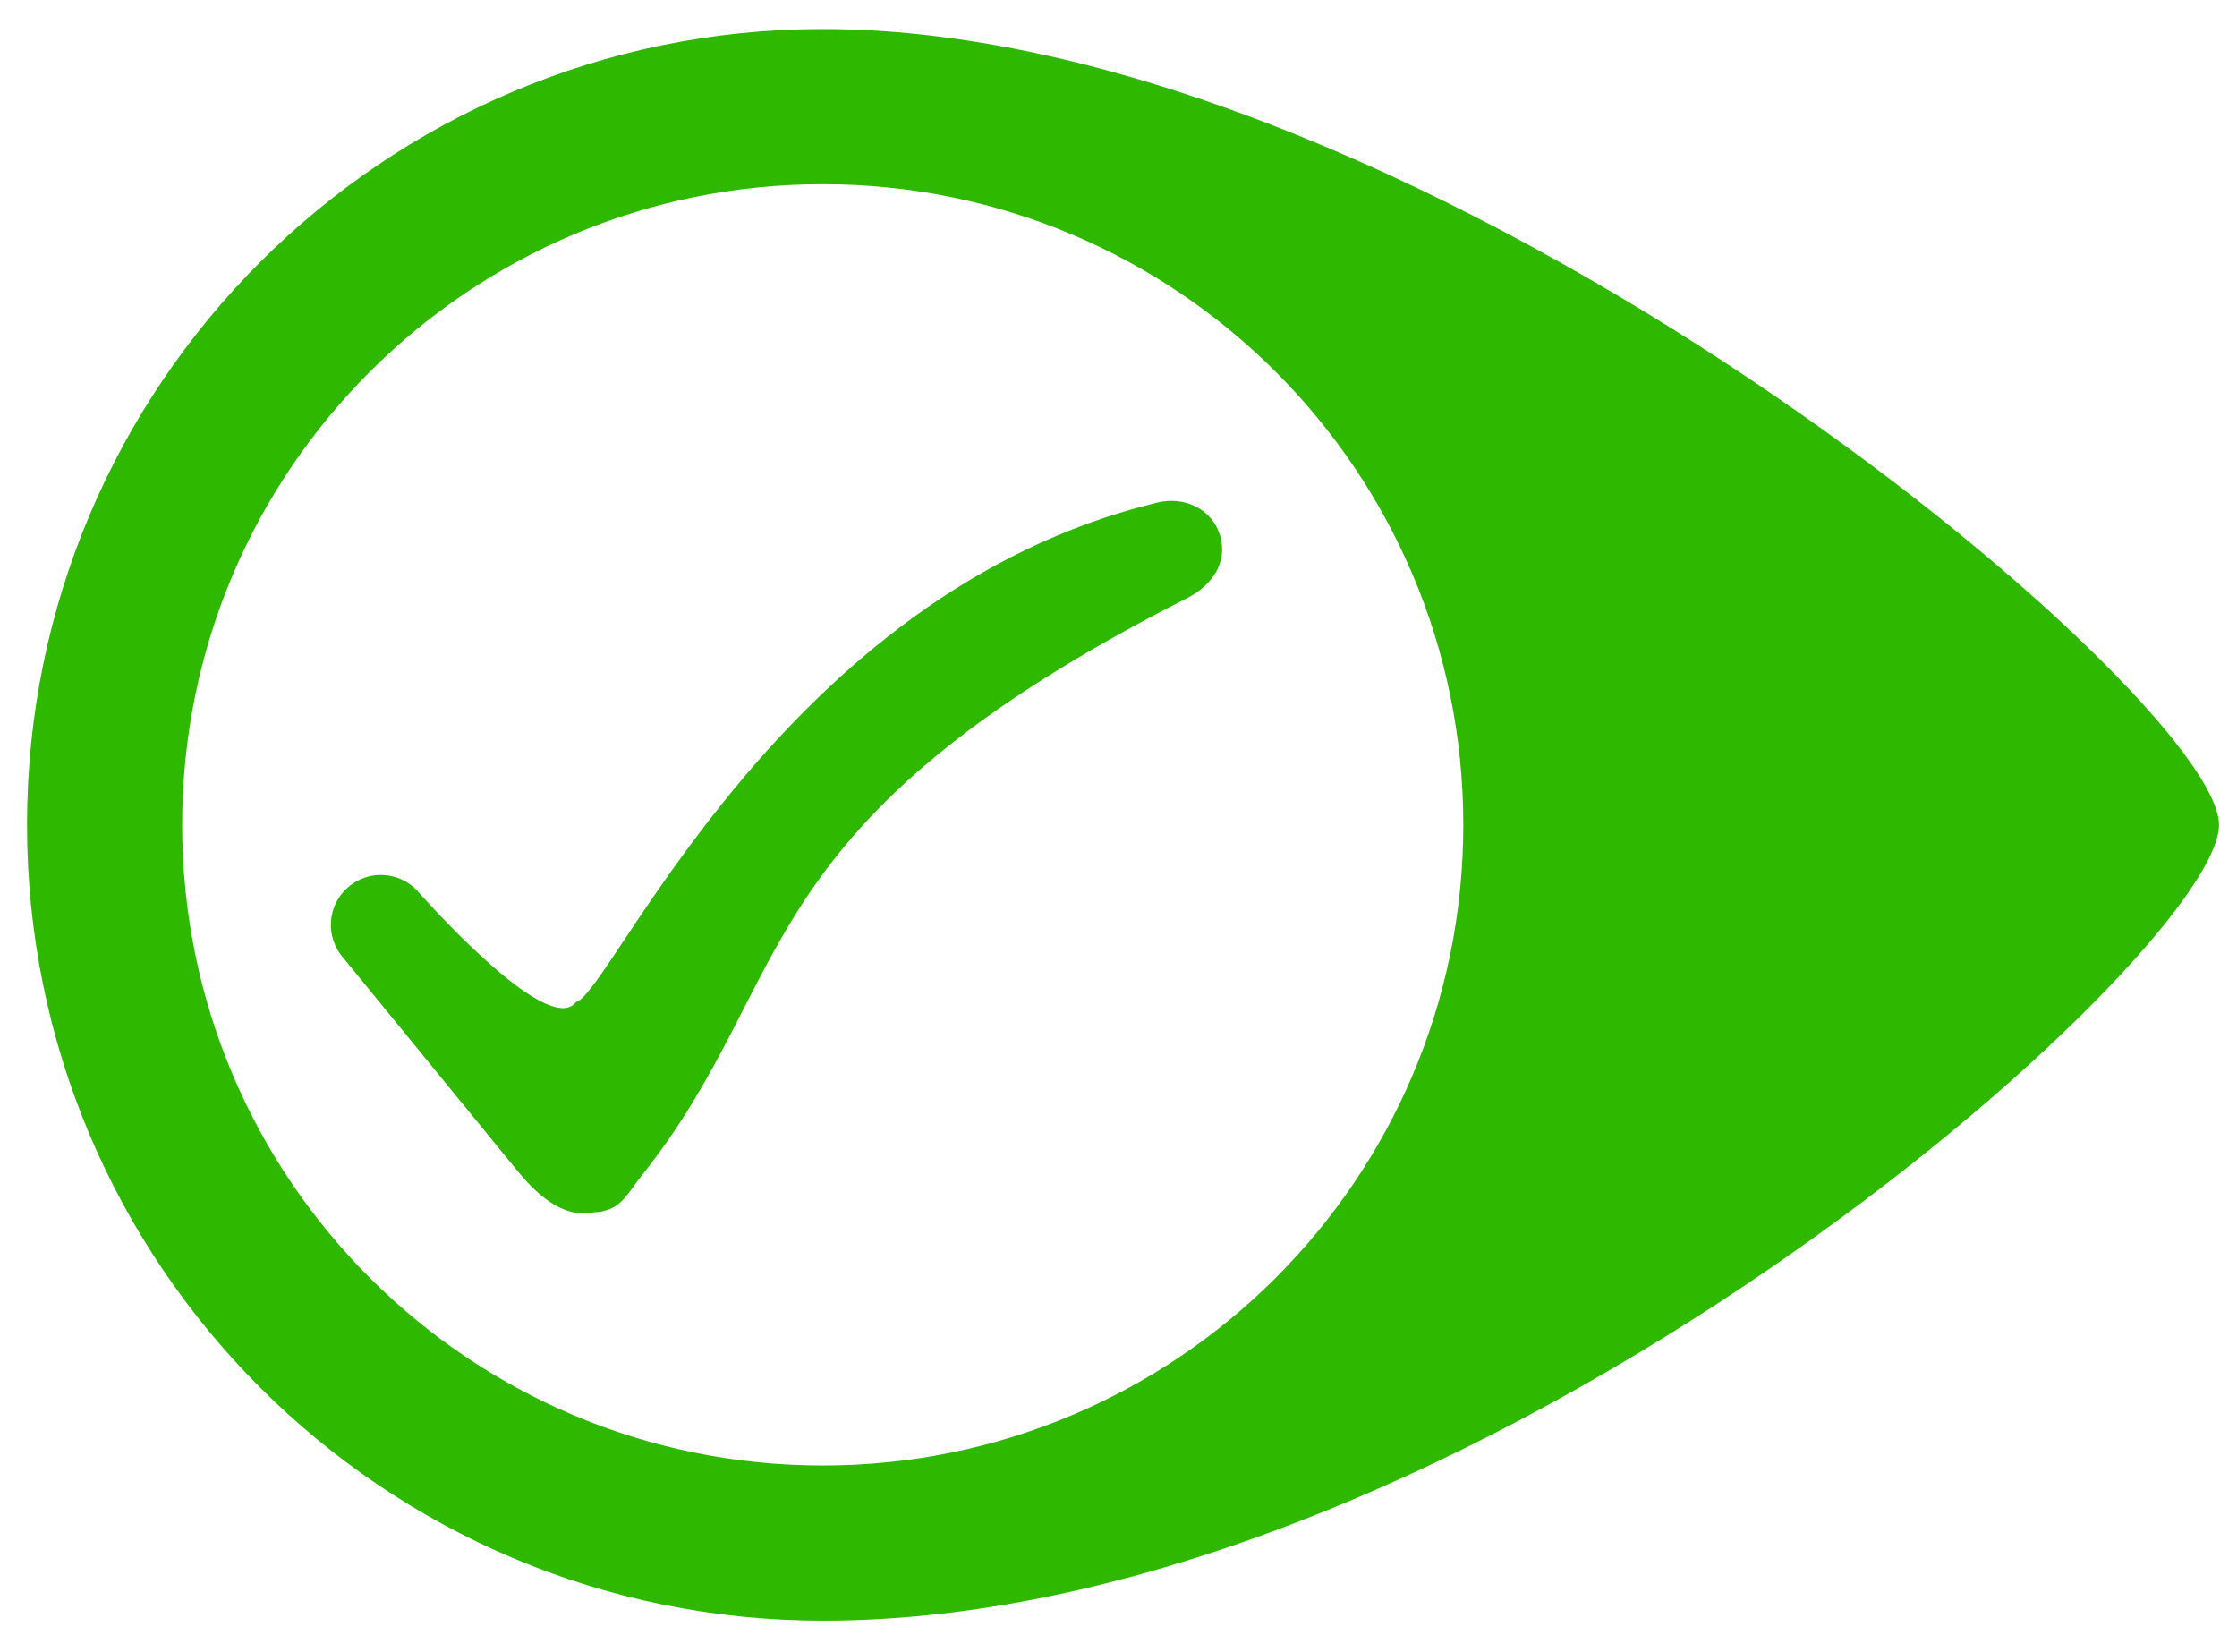
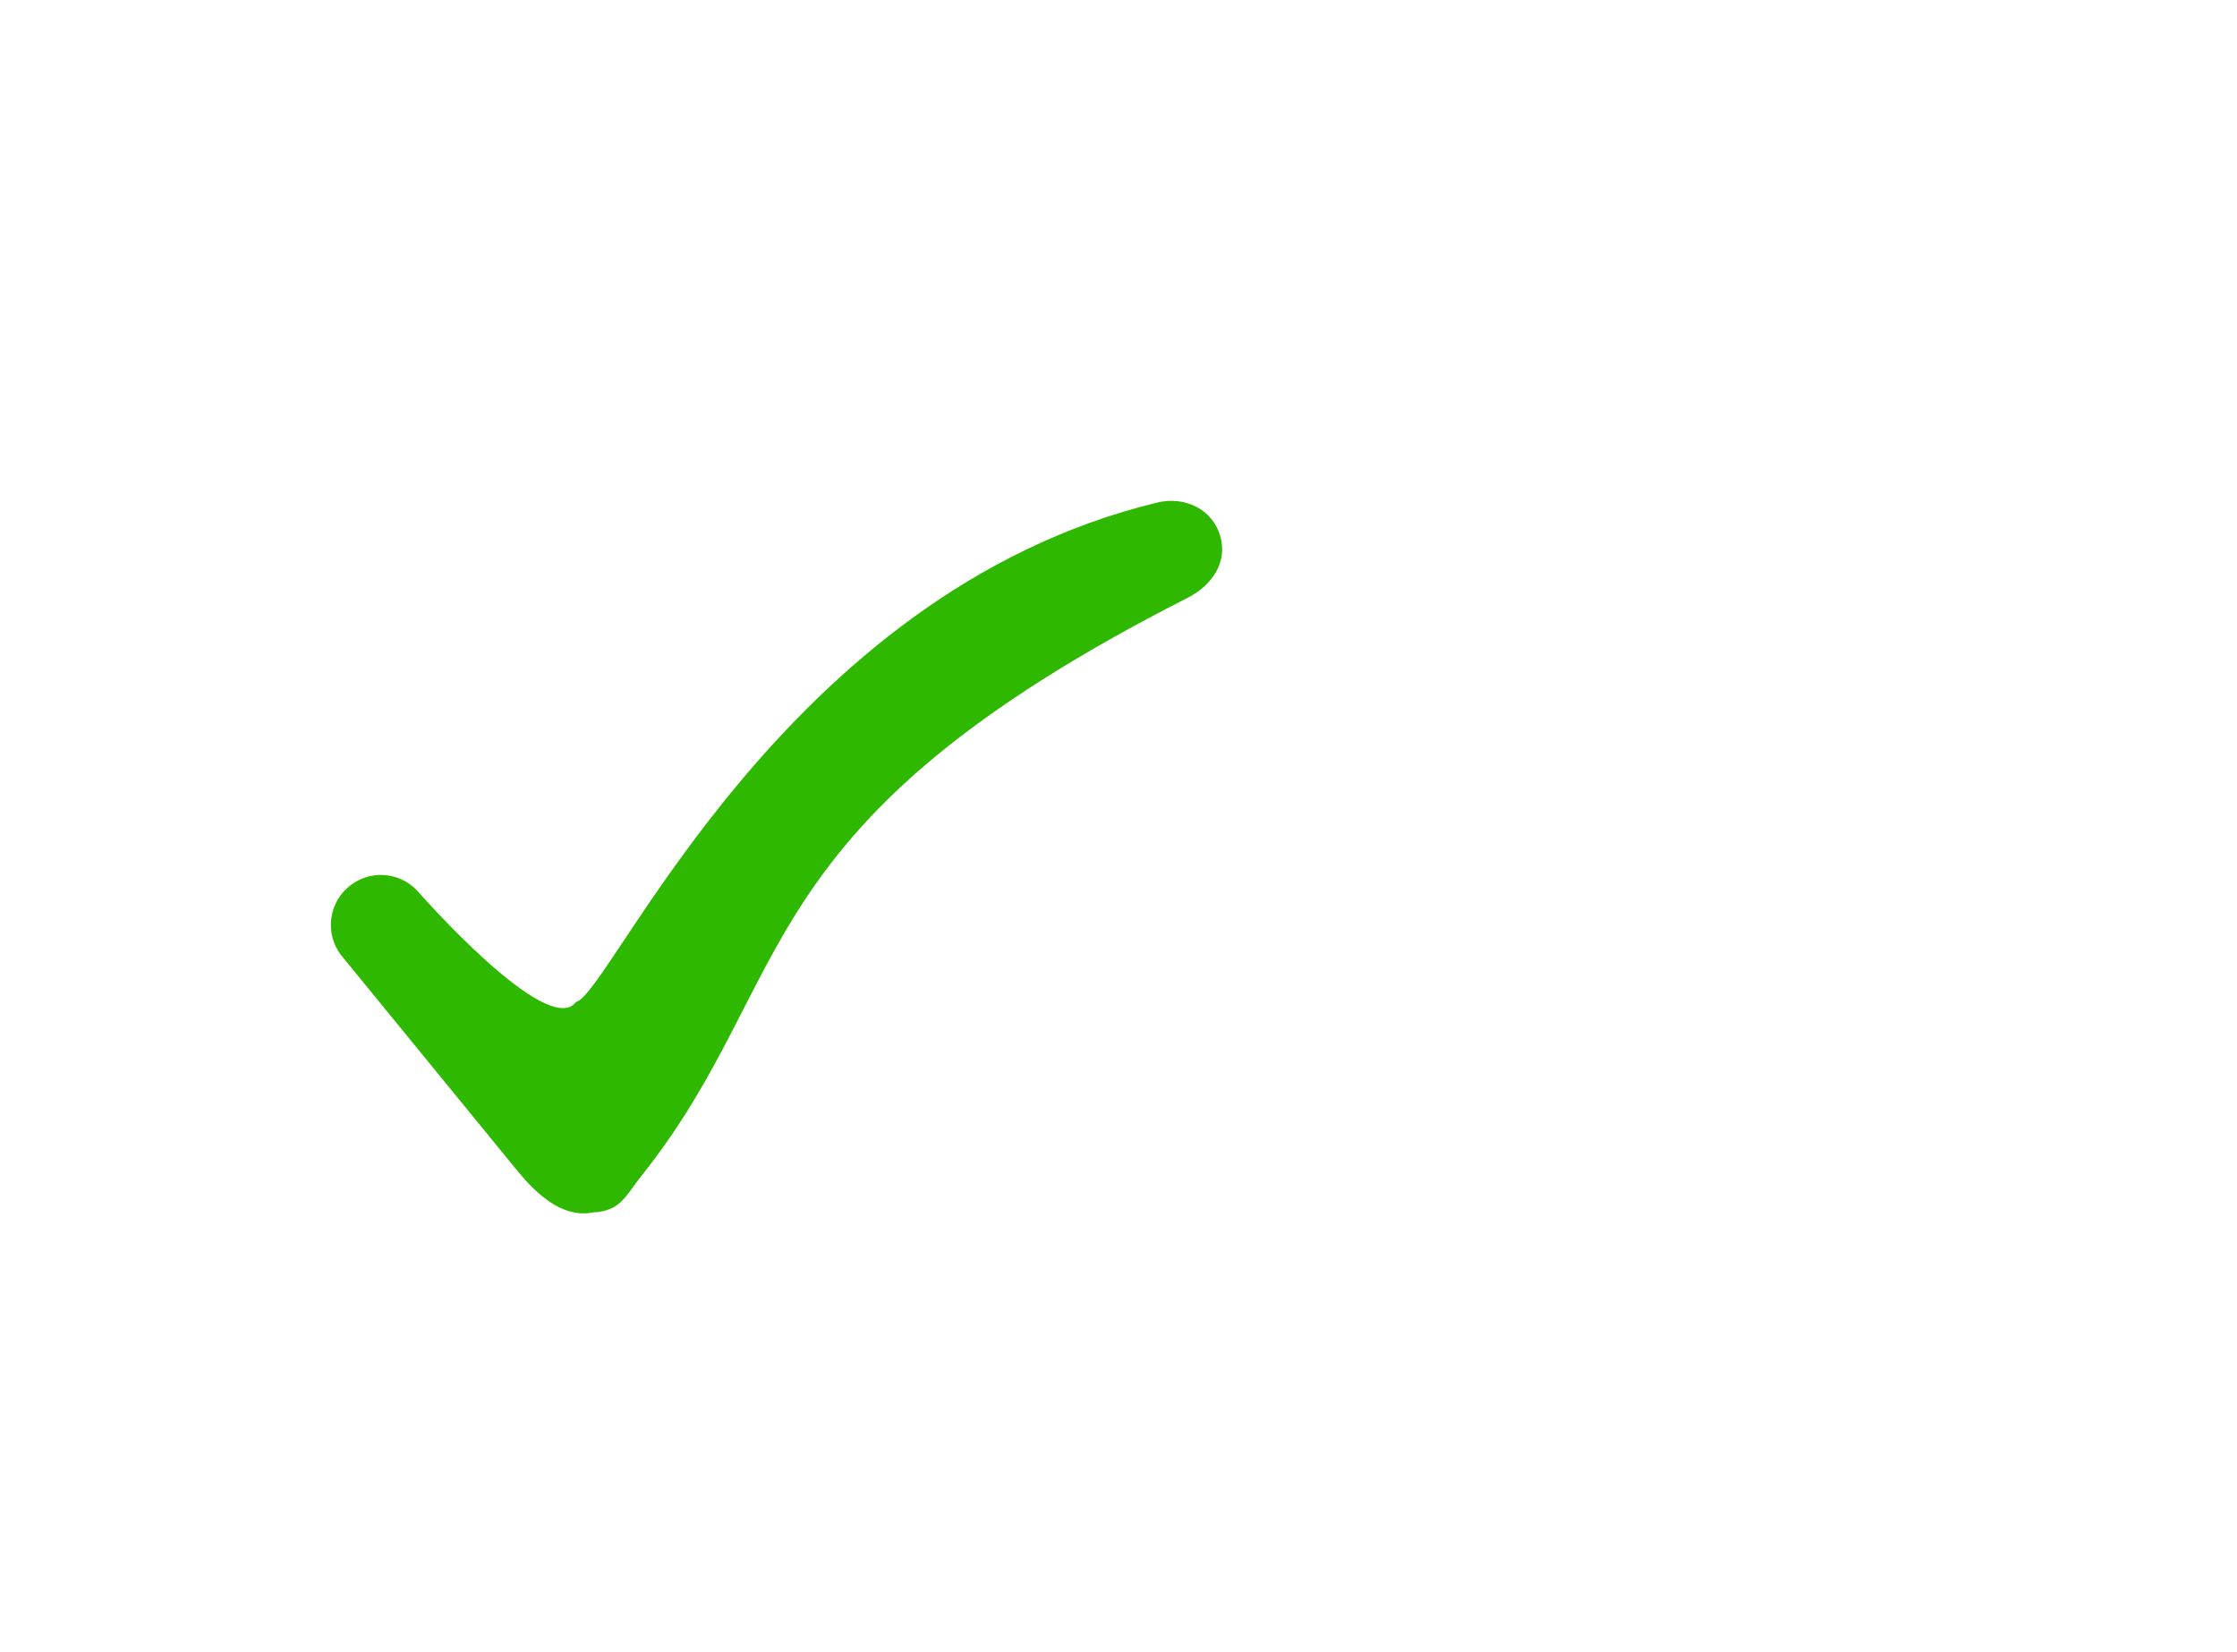
<svg xmlns="http://www.w3.org/2000/svg" version="1.1" id="Layer_1" x="0px" y="0px" viewBox="0 0 447 330" style="enable-background:new 0 0 447 330;" xml:space="preserve">
  <style type="text/css">
	.st0{fill:#2EB900;}
</style>
  <g>
-     <path class="st0" d="M164.4,5.8c-87.8,0-159,71.2-159,159s71.2,159,159,159c130.6,0,279-133.2,279-159S286,5.8,164.4,5.8z    M164.4,292.8c-70.7,0-128-57.3-128-128s57.3-128,128-128s128,57.3,128,128S235.1,292.8,164.4,292.8z" />
-   </g>
+     </g>
  <g>
    <path class="st0" d="M118.7,242.2c-8,1.8-14.5-7.4-16.4-9.6l-33.6-41.1c-3.7-4.1-3.4-10.4,0.7-14.1c4.1-3.7,10.4-3.4,14.1,0.7   c0,0,25.9,29.6,31.6,22.1c7-1.7,41.1-81.7,116.2-99.8c5.4-1.3,10.9,1.3,12.5,6.6c1.6,5.3-1.6,10-6.6,12.5   c-89.1,45.3-77.3,75.6-109,115.4c-2.3,2.8-3.8,6.2-7.4,7C120.2,242.1,119.5,242.2,118.7,242.2z" />
  </g>
</svg>